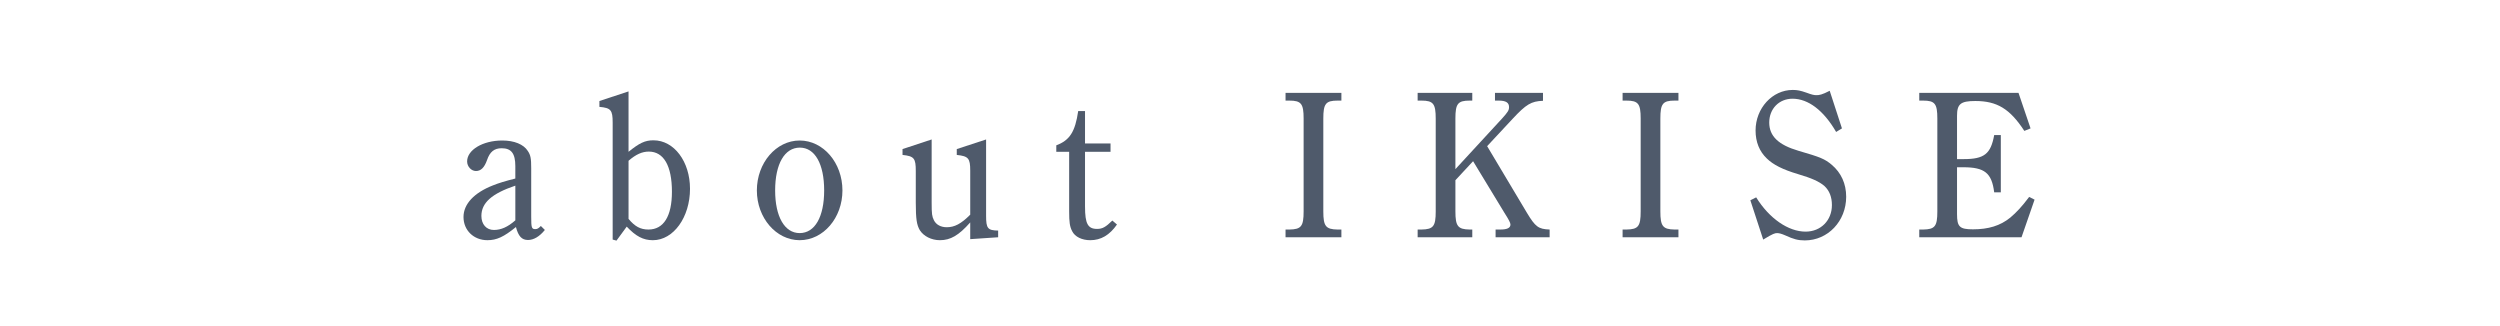
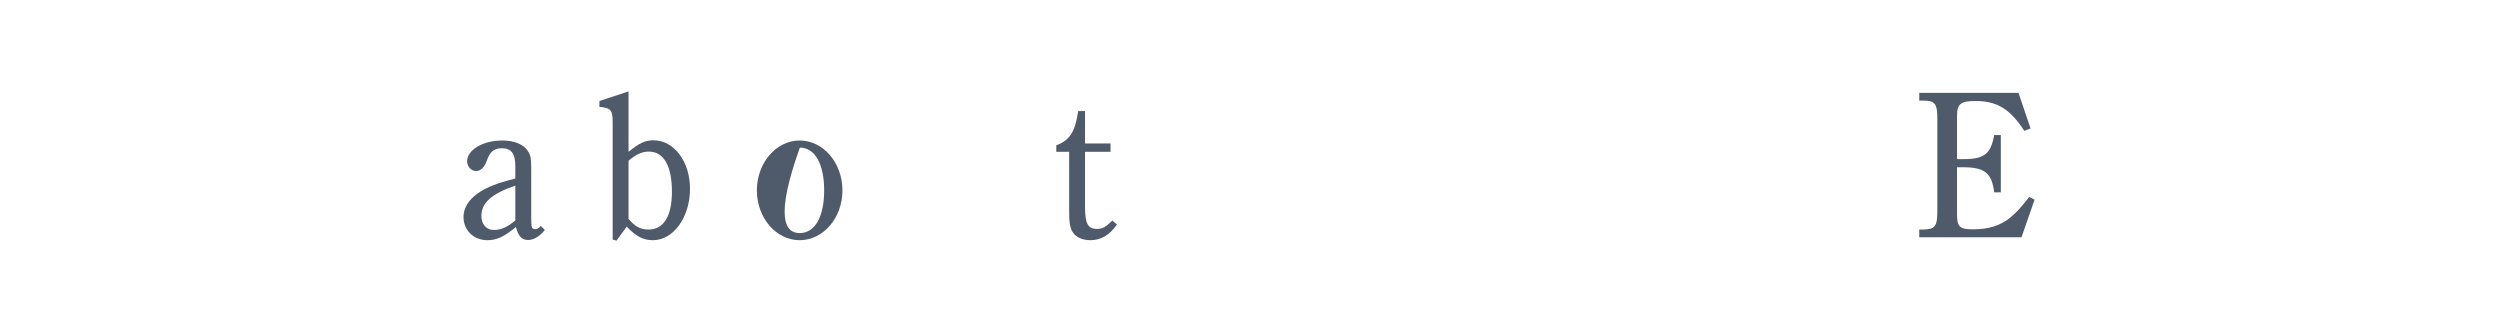
<svg xmlns="http://www.w3.org/2000/svg" version="1.1" id="レイヤー_1" x="0px" y="0px" width="552px" height="72px" viewBox="0 0 552 72" style="enable-background:new 0 0 552 72;" xml:space="preserve">
  <style type="text/css">
	.st0{fill:#4F5A6B;}
</style>
  <g>
    <g>
      <path class="st0" d="M120.307,50.774c-1.198,1.477-2.484,2.215-3.726,2.215c-1.375,0-2.129-0.831-2.662-2.861    c-2.661,2.169-4.258,2.907-6.299,2.907c-3.016,0-5.279-2.169-5.279-5.122c0-2.861,2.351-5.353,6.476-6.968    c1.242-0.507,2.75-0.969,4.968-1.522V36.7c0-2.814-0.887-3.968-3.016-3.968c-1.641,0-2.617,0.784-3.238,2.63    c-0.577,1.615-1.331,2.399-2.439,2.399c-1.02,0-1.952-0.969-1.952-2.122c0-2.538,3.46-4.615,7.763-4.615    c2.617,0,4.702,0.831,5.633,2.308c0.621,0.923,0.754,1.615,0.754,3.83v10.612c0,2.492,0.089,2.814,0.887,2.814    c0.444,0,0.71-0.138,1.242-0.691L120.307,50.774z M113.787,40.991c-5.19,1.754-7.496,3.784-7.496,6.691    c0,1.846,1.109,3.092,2.75,3.092c1.597,0,3.061-0.646,4.746-2.123V40.991z" />
      <path class="st0" d="M136.12,53.127l-0.843-0.23v-25.84c0-2.769-0.399-3.229-2.928-3.461v-1.292l6.432-2.122v13.335    c2.395-1.938,3.637-2.538,5.5-2.538c4.569,0,8.073,4.707,8.073,10.705c0,6.275-3.637,11.352-8.206,11.352    c-2.129,0-3.77-0.877-5.766-2.999L136.12,53.127z M138.781,48.328c1.375,1.661,2.617,2.354,4.391,2.354    c3.371,0,5.19-2.953,5.19-8.352c0-5.722-1.819-8.859-5.101-8.859c-1.464,0-2.839,0.6-4.48,2.03V48.328z" />
-       <path class="st0" d="M176.563,31.024c5.234,0,9.448,4.938,9.448,11.028c0,6.045-4.214,10.982-9.448,10.982    c-5.19,0-9.448-4.938-9.448-10.982C167.115,35.962,171.373,31.024,176.563,31.024z M176.563,51.466    c3.371,0,5.412-3.599,5.412-9.413c0-5.86-2.04-9.459-5.367-9.459c-3.371,0-5.456,3.599-5.456,9.459    C171.152,47.821,173.236,51.466,176.563,51.466z" />
-       <path class="st0" d="M214.225,49.112c-2.528,2.861-4.347,3.923-6.698,3.923c-1.863,0-3.593-0.877-4.436-2.215    c-0.666-1.153-0.887-2.399-0.887-6.091v-6.968c0-2.814-0.355-3.276-2.927-3.553v-1.292l6.432-2.123v13.936    c0,2.584,0.089,3.045,0.488,3.876c0.488,1.015,1.552,1.568,2.839,1.568c1.73,0,3.149-0.738,5.19-2.769v-9.736    c0-2.722-0.399-3.184-2.972-3.46v-1.292l6.476-2.123v16.842c0,2.815,0.355,3.23,2.661,3.276v1.477    c-1.641,0.093-4.436,0.277-6.166,0.415V49.112z" />
+       <path class="st0" d="M176.563,31.024c5.234,0,9.448,4.938,9.448,11.028c0,6.045-4.214,10.982-9.448,10.982    c-5.19,0-9.448-4.938-9.448-10.982C167.115,35.962,171.373,31.024,176.563,31.024z M176.563,51.466    c3.371,0,5.412-3.599,5.412-9.413c0-5.86-2.04-9.459-5.367-9.459C171.152,47.821,173.236,51.466,176.563,51.466z" />
      <path class="st0" d="M239.575,45.652c0,3.737,0.621,4.891,2.661,4.891c1.198,0,1.907-0.415,3.371-1.846l1.02,0.877    c-1.641,2.354-3.549,3.461-5.9,3.461c-1.819,0-3.371-0.738-3.992-1.984c-0.532-1.015-0.666-1.984-0.666-4.384v-13.15h-2.839    v-1.431c2.972-1.107,4.17-2.999,4.835-7.567h1.508v7.152h5.633v1.846h-5.633v12.135H239.575z" />
-       <path class="st0" d="M296.179,52.389h-12.331v-1.707h0.843c2.617-0.046,3.149-0.692,3.149-4.015V26.18    c0-3.276-0.532-3.968-3.149-3.968h-0.843v-1.707h12.331v1.707h-0.843c-2.617,0-3.149,0.691-3.149,3.968v20.487    c0,3.276,0.532,3.969,3.149,4.015h0.843V52.389z" />
-       <path class="st0" d="M337.146,46.99c1.863,3.092,2.528,3.599,5.012,3.691v1.707h-11.932v-1.707h1.064    c1.508,0,2.218-0.369,2.218-1.107c0-0.369-0.355-1.062-1.331-2.584l-6.92-11.397l-3.904,4.199v6.875    c0,3.276,0.532,3.969,3.149,4.015h0.577v1.707h-12.065v-1.707h0.843c2.617-0.046,3.149-0.692,3.149-4.015V26.18    c0-3.276-0.532-3.968-3.149-3.968h-0.843v-1.707h12.065v1.707h-0.577c-2.617,0-3.149,0.691-3.149,3.968v11.167l10.335-11.213    c1.286-1.431,1.508-1.8,1.508-2.492c0-0.969-0.665-1.43-2.307-1.43h-0.798v-1.707h10.601v1.753    c-2.617,0.093-3.726,0.784-6.698,3.968l-5.633,6.045L337.146,46.99z" />
-       <path class="st0" d="M370.6,52.389h-12.331v-1.707h0.843c2.617-0.046,3.149-0.692,3.149-4.015V26.18    c0-3.276-0.532-3.968-3.149-3.968h-0.843v-1.707H370.6v1.707h-0.843c-2.617,0-3.149,0.691-3.149,3.968v20.487    c0,3.276,0.532,3.969,3.149,4.015h0.843V52.389z" />
-       <path class="st0" d="M386.478,44.222l1.286-0.646c2.883,4.661,7.097,7.568,10.912,7.568c3.371,0,5.811-2.492,5.811-5.86    c0-1.754-0.532-3.185-1.686-4.245c-1.153-0.969-2.794-1.707-5.767-2.584c-3.415-1.016-5.5-2.076-6.92-3.461    c-1.641-1.568-2.484-3.646-2.484-6.184c0-4.891,3.682-8.951,8.206-8.951c1.02,0,1.686,0.139,3.016,0.6    c1.242,0.462,1.686,0.554,2.218,0.554c0.621,0,1.242-0.092,2.927-0.969l2.706,8.306l-1.286,0.784    c-2.75-4.753-6.166-7.337-9.625-7.337c-2.972,0-5.145,2.215-5.145,5.261c0,2.999,2.04,4.938,6.432,6.229    c4.924,1.43,5.811,1.799,7.363,3.092c2.085,1.753,3.194,4.198,3.194,7.06c0,5.398-4.037,9.644-9.138,9.644    c-1.508,0-2.484-0.277-4.303-1.107c-0.843-0.369-1.375-0.508-1.819-0.508s-0.887,0.093-3.061,1.431L386.478,44.222z" />
      <path class="st0" d="M449.234,44.083l-2.883,8.306h-22.578v-1.707h0.843c2.617-0.046,3.149-0.692,3.149-4.015V26.18    c0-3.276-0.532-3.968-3.149-3.968h-0.843v-1.707h21.913l2.661,7.844l-1.375,0.554c-3.194-4.892-6.033-6.599-10.823-6.599    c-3.238,0-4.037,0.646-4.037,3.276v9.552h1.464c4.569,0,5.988-1.154,6.742-5.307h1.464v12.643h-1.464    c-0.532-4.291-2.129-5.537-6.831-5.537h-1.375v10.336c0,2.815,0.577,3.369,3.504,3.369c3.416,0,6.032-0.785,8.25-2.584    c1.375-1.154,2.617-2.492,4.169-4.568L449.234,44.083z" />
    </g>
  </g>
</svg>